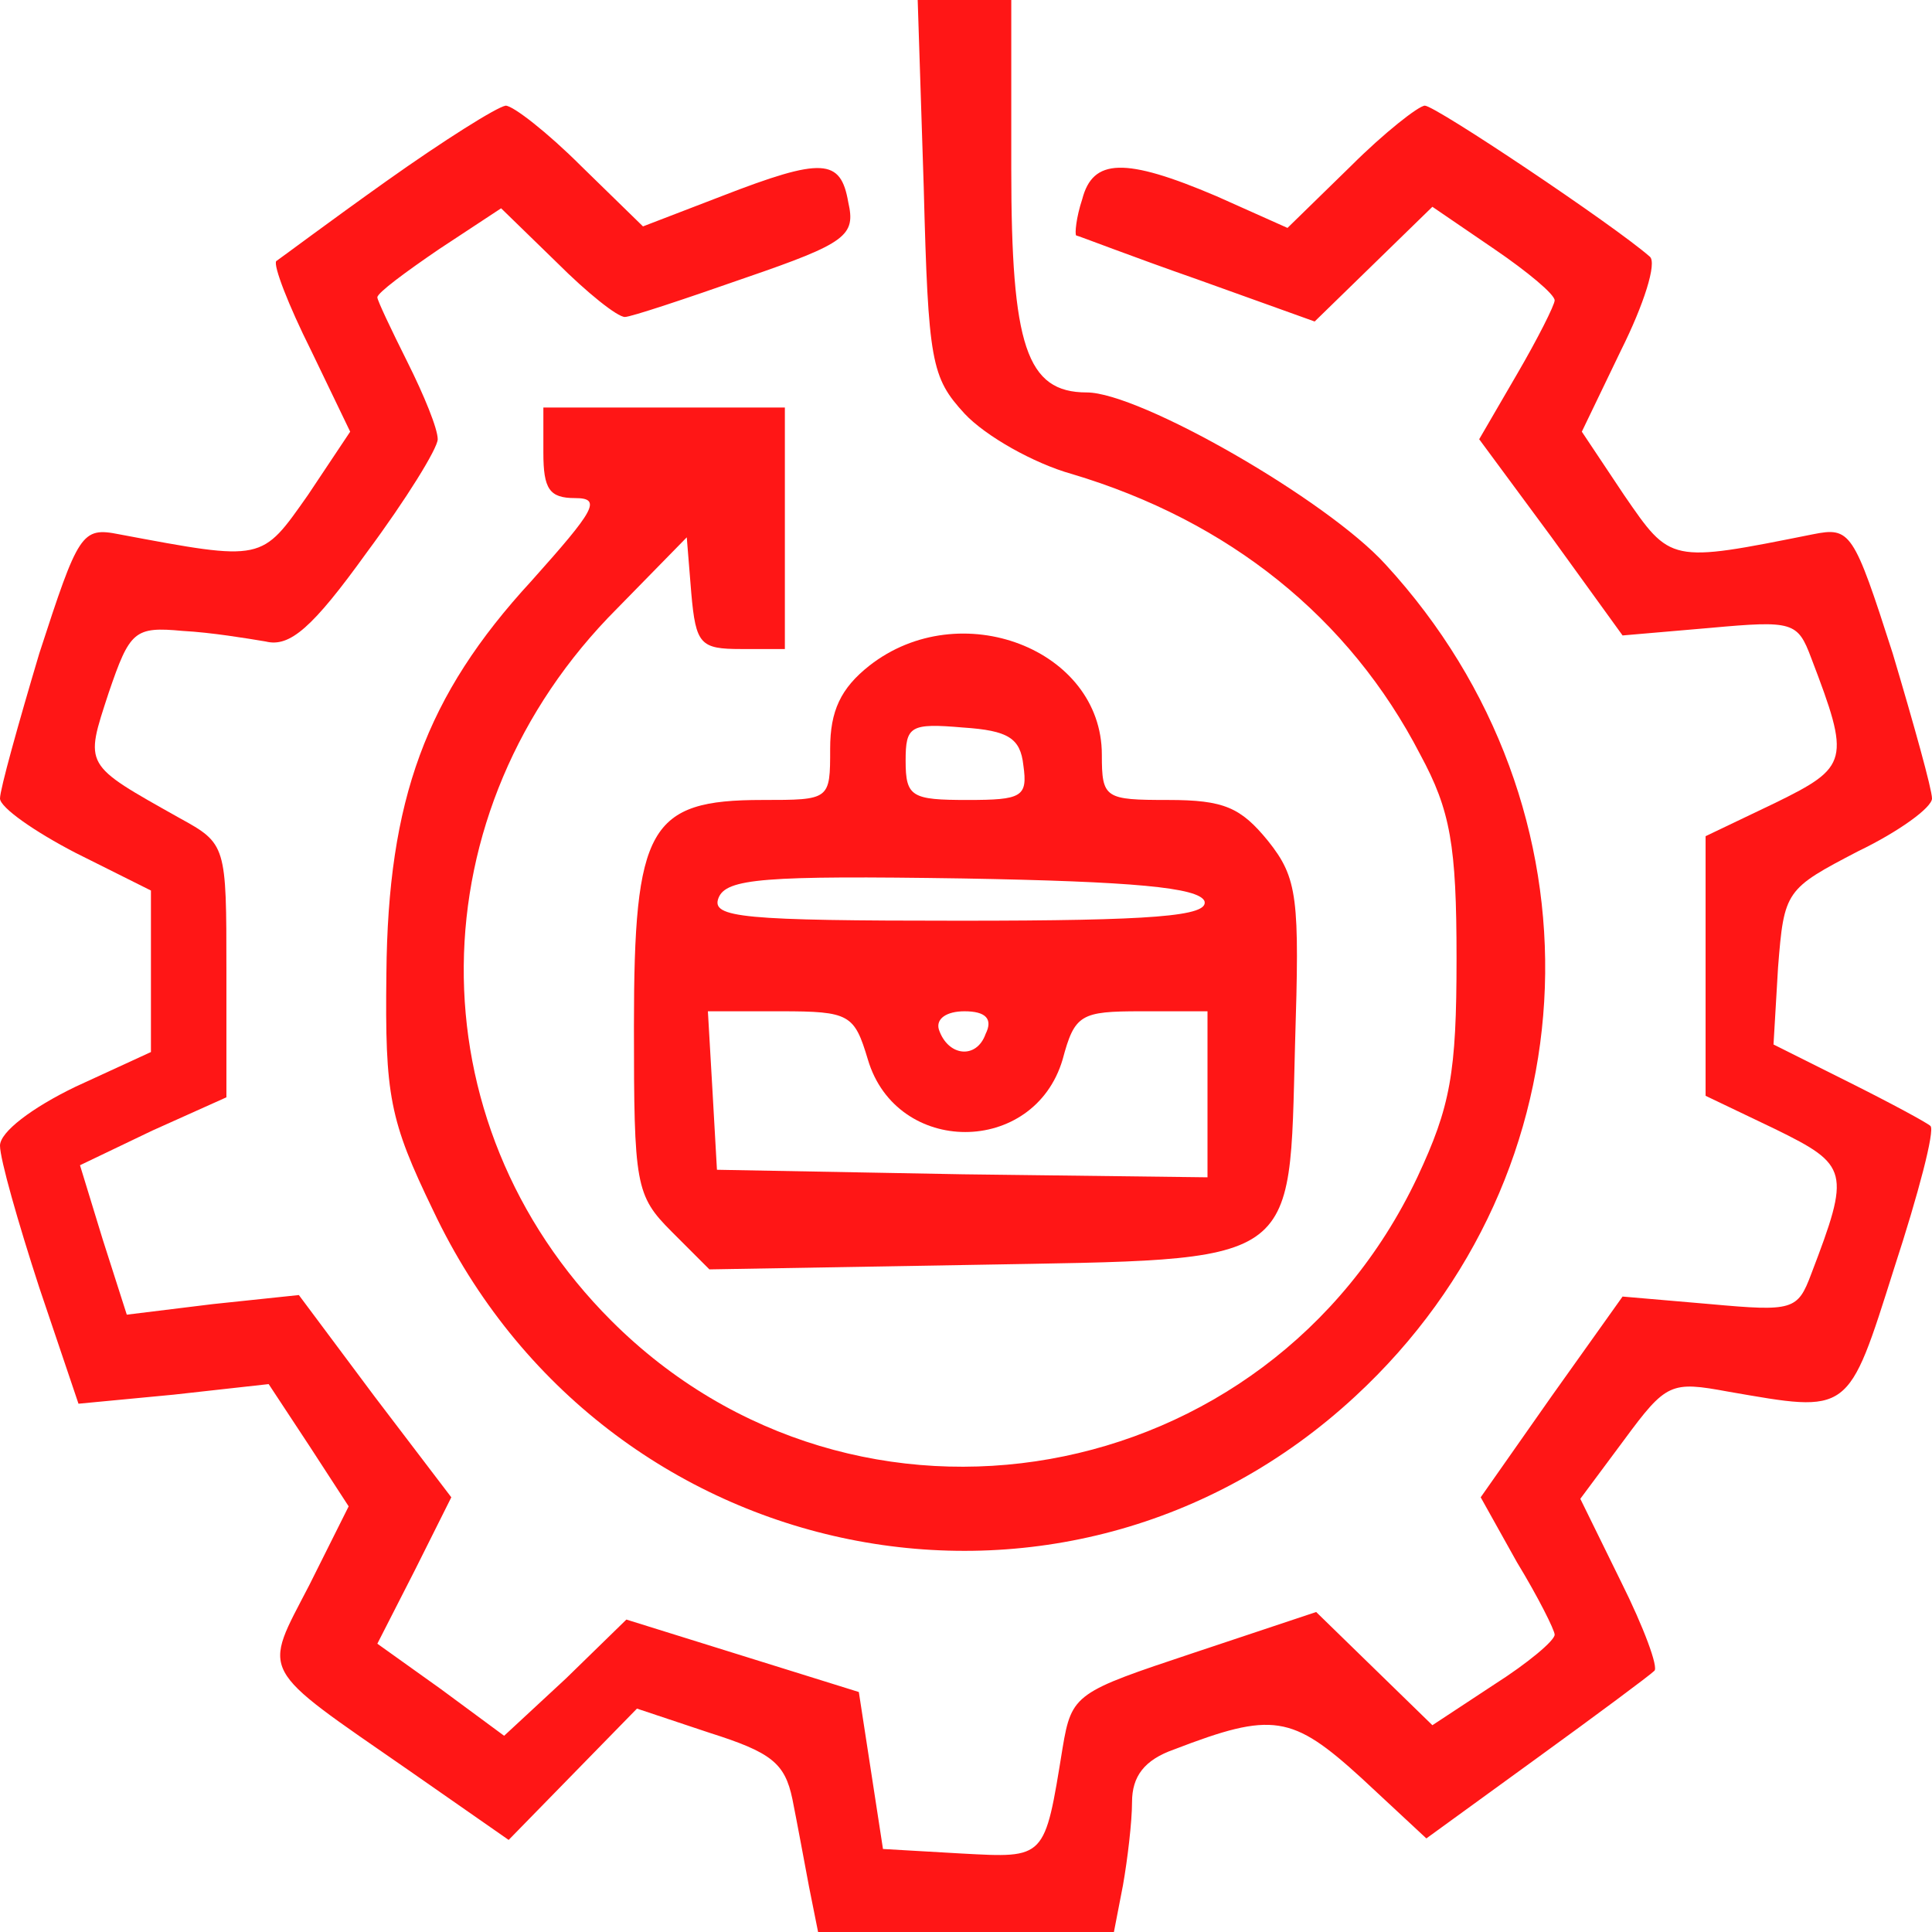
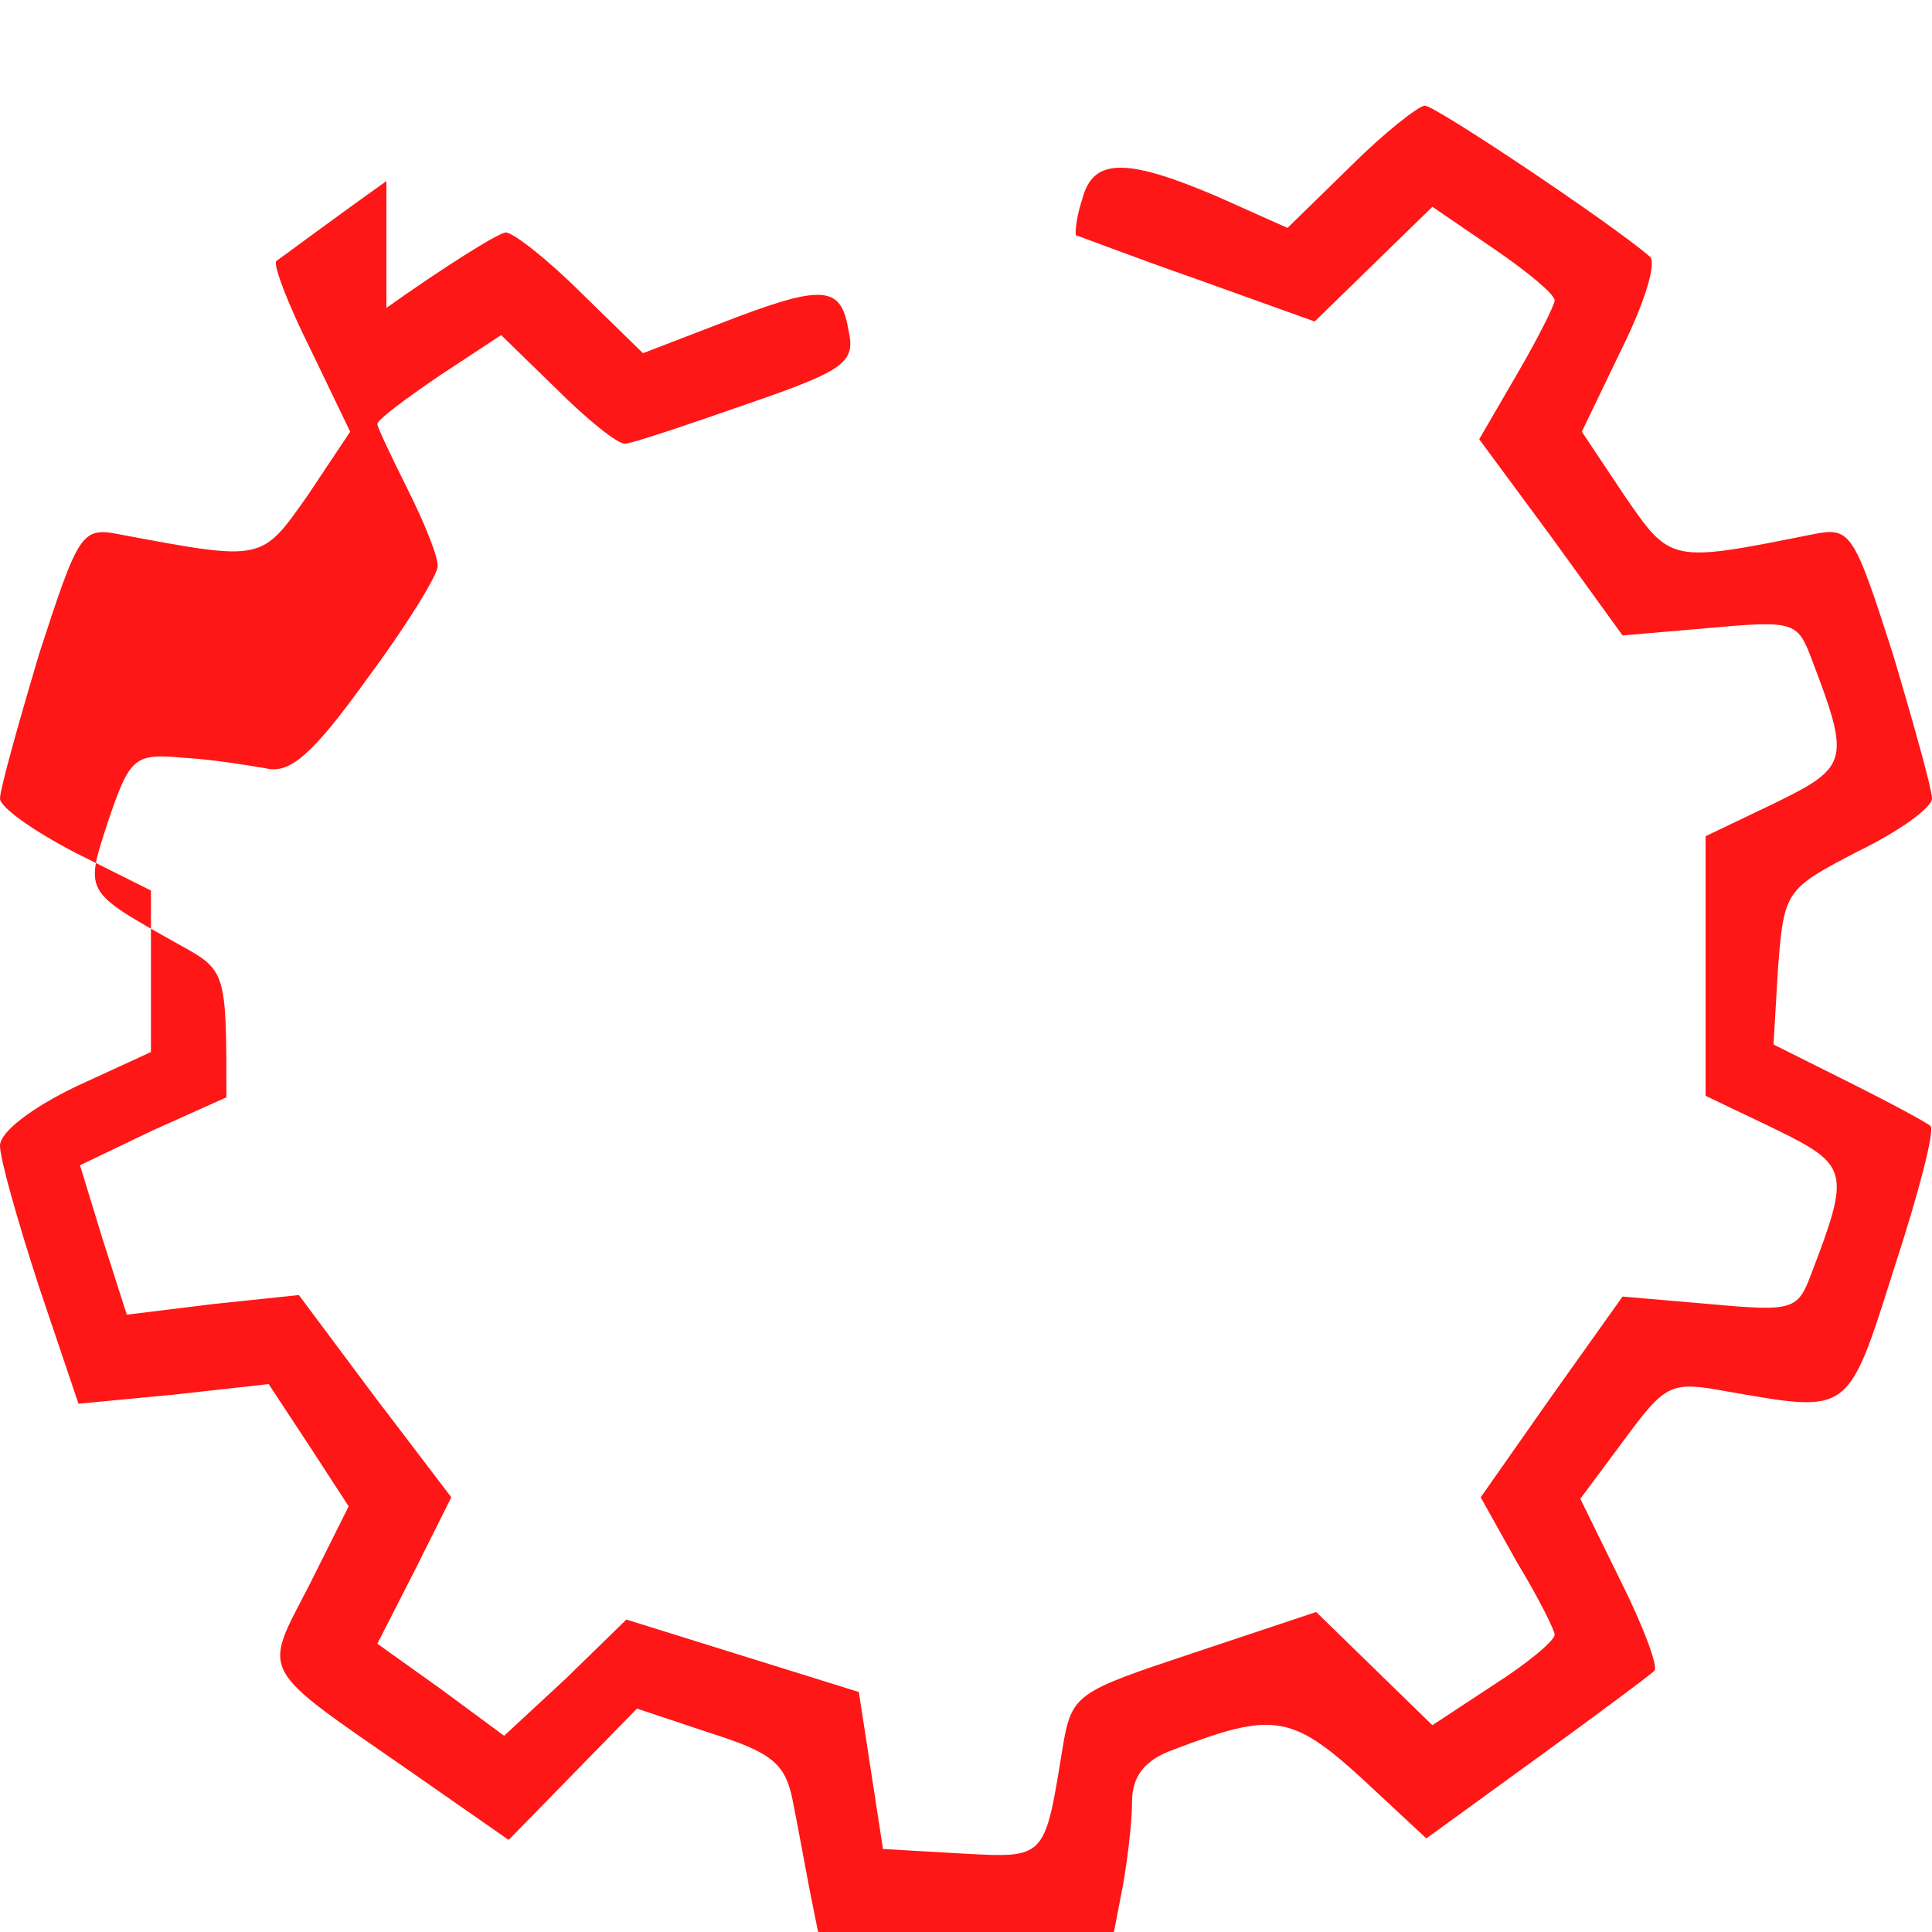
<svg xmlns="http://www.w3.org/2000/svg" width="400" height="400" fill="none" viewBox="0 0 400 400">
-   <path fill="#FF1616" d="M191.249 38.75c.938 36.25 1.563 39.375 8.438 46.875 4.375 4.688 14.375 10.313 22.187 12.5 32.5 9.687 57.5 29.687 72.188 58.125 6.25 11.562 7.5 18.75 7.5 42.187 0 23.75-1.25 30.625-8.125 45.313-30.938 65.312-116.25 80.312-166.875 29.687-41.25-41.25-40.625-105.625 1.25-147.5l14.375-14.687.937 11.562c.938 10.625 1.875 11.563 10.313 11.563h9.062v-50h-50v9.375c0 7.5 1.25 9.375 6.563 9.375 5.625 0 4.062 2.5-9.063 17.187-21.875 23.75-29.687 45.313-30 81.25-.312 25.313.625 30.313 9.688 49.063 35.312 74.687 130.937 94.062 190.937 38.437 50-46.25 52.5-121.875 6.25-172.187-12.187-13.438-50.937-35.625-61.875-35.625-12.5 0-15.625-9.688-15.625-46.25V0h-19.375l1.25 38.75Z" />
-   <path fill="#FF1616" d="M80 37.5c-11.875 8.438-21.875 15.938-22.813 16.563-.624.937 2.5 9.062 7.188 18.437L72.5 89.375 63.75 102.5c-9.688 13.75-9.063 13.75-39.063 8.125-7.812-1.562-8.437-.312-16.562 24.688C3.75 150 0 163.438 0 165.313s7.188 6.875 15.625 11.25l15.625 7.812v33.438L15.625 225C6.562 229.375 0 234.375 0 237.188c0 2.812 3.75 15.937 8.125 29.375l8.125 24.062 19.688-1.875 19.687-2.187 8.438 12.812 8.124 12.5-8.124 16.25c-9.688 18.75-10.938 16.563 20.624 38.437l20.625 14.375 26.563-27.187 15 5c12.812 4.062 15.625 6.25 17.187 13.75.938 4.687 2.5 13.125 3.438 18.125l1.875 9.375h61.25l1.875-9.688c.937-5.312 1.875-13.125 1.875-17.187 0-5.313 2.5-8.75 8.75-10.938 20.312-7.812 24.375-7.187 38.75 5.938l13.437 12.5 22.813-16.563c12.5-9.062 23.437-17.187 24.375-18.124.937-.625-2.188-9.063-6.875-18.438l-8.438-17.187 9.063-12.188c8.75-11.875 9.687-12.187 21.562-10 25.313 4.375 24.688 5 34.375-25.625 5-15.312 8.438-28.437 7.5-29.375-.625-.625-8.125-4.687-16.875-9.062l-15.625-7.813.938-15.937c1.25-15.938 1.562-16.25 16.562-24.063 8.438-4.062 15.313-9.062 15.313-10.937s-3.75-15.313-8.125-30c-8.125-25.313-8.75-26.25-16.563-24.688-29.687 5.938-29.375 5.938-39.062-8.125l-8.75-13.125 8.125-16.875c4.687-9.375 7.5-18.125 5.937-19.375-7.5-6.562-44.375-31.25-46.562-31.25-1.25 0-8.438 5.625-15.313 12.5l-13.125 12.813-14.687-6.563c-19.063-8.125-25.625-7.812-27.813.625-1.25 3.75-1.562 7.188-1.25 7.5.313 0 11.563 4.375 25 9.063l24.375 8.75 24.375-23.75 12.813 8.75c6.875 4.687 12.5 9.375 12.5 10.625 0 .937-3.438 7.812-7.813 15.312l-7.812 13.438 15 20.312 14.687 20.313L354.062 130c17.188-1.562 18.125-1.25 20.938 6.25 8.125 21.25 7.812 22.5-7.5 30l-14.375 6.875v53.75l14.375 6.875c15.312 7.5 15.625 8.75 7.5 30-2.813 7.5-3.75 7.813-20.938 6.25l-18.125-1.562-14.687 20.625L306.562 310l7.5 13.437c4.375 7.188 7.813 14.063 7.813 15.001 0 1.25-5.625 5.937-12.5 10.312l-12.813 8.437L272.5 333.75l-25.313 8.437c-24.375 8.125-25.312 8.438-27.187 19.688-3.75 23.125-3.438 22.812-20.938 21.875l-16.25-.938-5-32.499-48.125-15-12.5 12.187-12.812 11.875-13.125-9.688-13.125-9.375L85.938 325l7.5-15L77.5 289.063l-15.625-20.938L44.062 270l-17.812 2.188-5-15.625-4.688-15.313 15-7.187 15.313-6.875v-26.25c0-25.938 0-26.25-9.688-31.563-20-11.25-19.687-10.625-14.687-25.937 4.375-12.813 5.313-13.75 15.313-12.813 5.937.313 13.437 1.563 17.187 2.188 5 1.25 9.688-2.813 20.938-18.438 8.124-10.937 14.687-21.562 14.687-23.437 0-2.188-2.813-9.063-6.25-15.938-3.438-6.875-6.25-12.812-6.25-13.437 0-.938 5.938-5.313 12.813-10l12.812-8.438 11.562 11.25c6.25 6.25 12.5 11.25 14.063 11.25 1.25 0 12.5-3.75 25-8.125 20.937-7.187 22.812-8.75 21.25-15.625-1.563-9.062-5.313-9.375-26.25-1.25l-16.25 6.25-12.813-12.5c-6.875-6.875-14.062-12.5-15.625-12.5-1.875.313-12.812 7.188-24.687 15.625Z" />
-   <path fill="#FF1616" d="M180 137.813c-5.938 4.687-8.125 9.375-8.125 17.187 0 10.625 0 10.625-14.063 10.625-23.437 0-26.562 5.625-26.562 46.875 0 32.813.312 35 7.812 42.5l7.813 7.813 54.687-.938c68.125-1.25 65.313.938 66.563-45.625.937-30.312.625-34.375-5.625-42.187-5.625-6.875-9.063-8.438-20.625-8.438-13.125 0-13.75-.312-13.75-9.375 0-21.875-29.375-33.125-48.125-18.437Zm31.875 20.625c.937 6.562-.313 7.187-11.563 7.187-11.562 0-12.812-.625-12.812-8.125 0-7.187.937-7.812 11.875-6.875 9.375.625 11.875 2.188 12.5 7.813Zm37.5 28.125c.937 3.125-10.625 4.062-50.625 4.062-45 0-51.563-.625-50-4.687 1.562-4.063 9.375-4.688 50.625-4.063 35.312.625 48.75 1.875 50 4.688Zm-69.688 32.812c5.938 20 34.375 20 40.313 0 2.5-9.375 3.75-10 16.25-10H250v34.375l-50.625-.625-50.938-.937-.937-16.563-.938-16.25h15c14.375 0 15.313.625 18.125 10Zm24.375-5.312c-1.875 5.312-7.812 4.687-9.687-.938-.625-2.187 1.562-3.75 5.312-3.75 4.375 0 5.938 1.563 4.375 4.688Z" />
+   <path fill="#FF1616" d="M80 37.5c-11.875 8.438-21.875 15.938-22.813 16.563-.624.937 2.5 9.062 7.188 18.437L72.5 89.375 63.75 102.5c-9.688 13.75-9.063 13.75-39.063 8.125-7.812-1.562-8.437-.312-16.562 24.688C3.75 150 0 163.438 0 165.313s7.188 6.875 15.625 11.25l15.625 7.812v33.438L15.625 225C6.562 229.375 0 234.375 0 237.188c0 2.812 3.75 15.937 8.125 29.375l8.125 24.062 19.688-1.875 19.687-2.187 8.438 12.812 8.124 12.5-8.124 16.25c-9.688 18.75-10.938 16.563 20.624 38.437l20.625 14.375 26.563-27.187 15 5c12.812 4.062 15.625 6.25 17.187 13.75.938 4.687 2.5 13.125 3.438 18.125l1.875 9.375h61.25l1.875-9.688c.937-5.312 1.875-13.125 1.875-17.187 0-5.313 2.5-8.75 8.75-10.938 20.312-7.812 24.375-7.187 38.75 5.938l13.437 12.5 22.813-16.563c12.5-9.062 23.437-17.187 24.375-18.124.937-.625-2.188-9.063-6.875-18.438l-8.438-17.187 9.063-12.188c8.75-11.875 9.687-12.187 21.562-10 25.313 4.375 24.688 5 34.375-25.625 5-15.312 8.438-28.437 7.5-29.375-.625-.625-8.125-4.687-16.875-9.062l-15.625-7.813.938-15.937c1.25-15.938 1.562-16.25 16.562-24.063 8.438-4.062 15.313-9.062 15.313-10.937s-3.75-15.313-8.125-30c-8.125-25.313-8.75-26.25-16.563-24.688-29.687 5.938-29.375 5.938-39.062-8.125l-8.75-13.125 8.125-16.875c4.687-9.375 7.5-18.125 5.937-19.375-7.5-6.562-44.375-31.25-46.562-31.25-1.25 0-8.438 5.625-15.313 12.5l-13.125 12.813-14.687-6.563c-19.063-8.125-25.625-7.812-27.813.625-1.25 3.75-1.562 7.188-1.25 7.5.313 0 11.563 4.375 25 9.063l24.375 8.75 24.375-23.75 12.813 8.75c6.875 4.687 12.5 9.375 12.5 10.625 0 .937-3.438 7.812-7.813 15.312l-7.812 13.438 15 20.312 14.687 20.313L354.062 130c17.188-1.562 18.125-1.25 20.938 6.25 8.125 21.25 7.812 22.5-7.5 30l-14.375 6.875v53.75l14.375 6.875c15.312 7.5 15.625 8.75 7.5 30-2.813 7.5-3.75 7.813-20.938 6.25l-18.125-1.562-14.687 20.625L306.562 310l7.5 13.437c4.375 7.188 7.813 14.063 7.813 15.001 0 1.25-5.625 5.937-12.5 10.312l-12.813 8.437L272.5 333.75l-25.313 8.437c-24.375 8.125-25.312 8.438-27.187 19.688-3.75 23.125-3.438 22.812-20.938 21.875l-16.25-.938-5-32.499-48.125-15-12.5 12.187-12.812 11.875-13.125-9.688-13.125-9.375L85.938 325l7.5-15L77.5 289.063l-15.625-20.938L44.062 270l-17.812 2.188-5-15.625-4.688-15.313 15-7.187 15.313-6.875c0-25.938 0-26.25-9.688-31.563-20-11.25-19.687-10.625-14.687-25.937 4.375-12.813 5.313-13.75 15.313-12.813 5.937.313 13.437 1.563 17.187 2.188 5 1.25 9.688-2.813 20.938-18.438 8.124-10.937 14.687-21.562 14.687-23.437 0-2.188-2.813-9.063-6.25-15.938-3.438-6.875-6.25-12.812-6.25-13.437 0-.938 5.938-5.313 12.813-10l12.812-8.438 11.562 11.25c6.25 6.25 12.5 11.25 14.063 11.25 1.25 0 12.5-3.75 25-8.125 20.937-7.187 22.812-8.75 21.25-15.625-1.563-9.062-5.313-9.375-26.25-1.25l-16.25 6.25-12.813-12.5c-6.875-6.875-14.062-12.5-15.625-12.5-1.875.313-12.812 7.188-24.687 15.625Z" />
</svg>